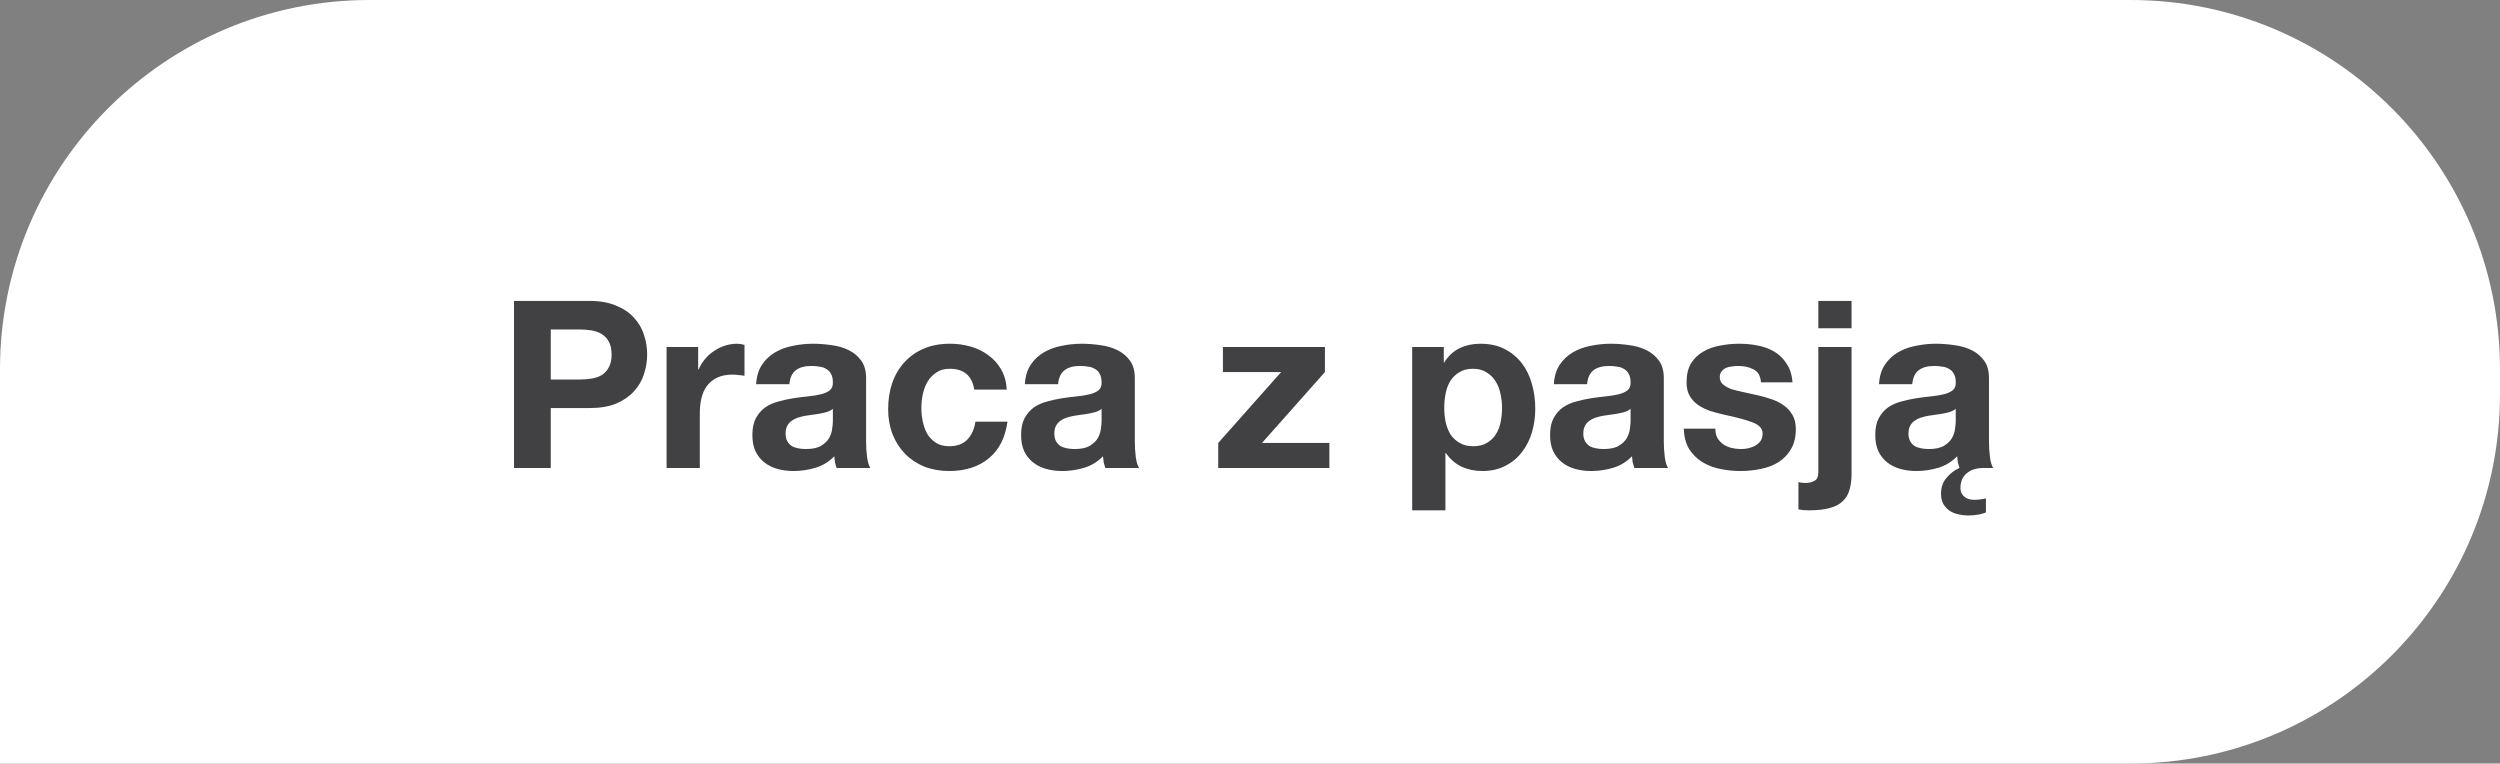
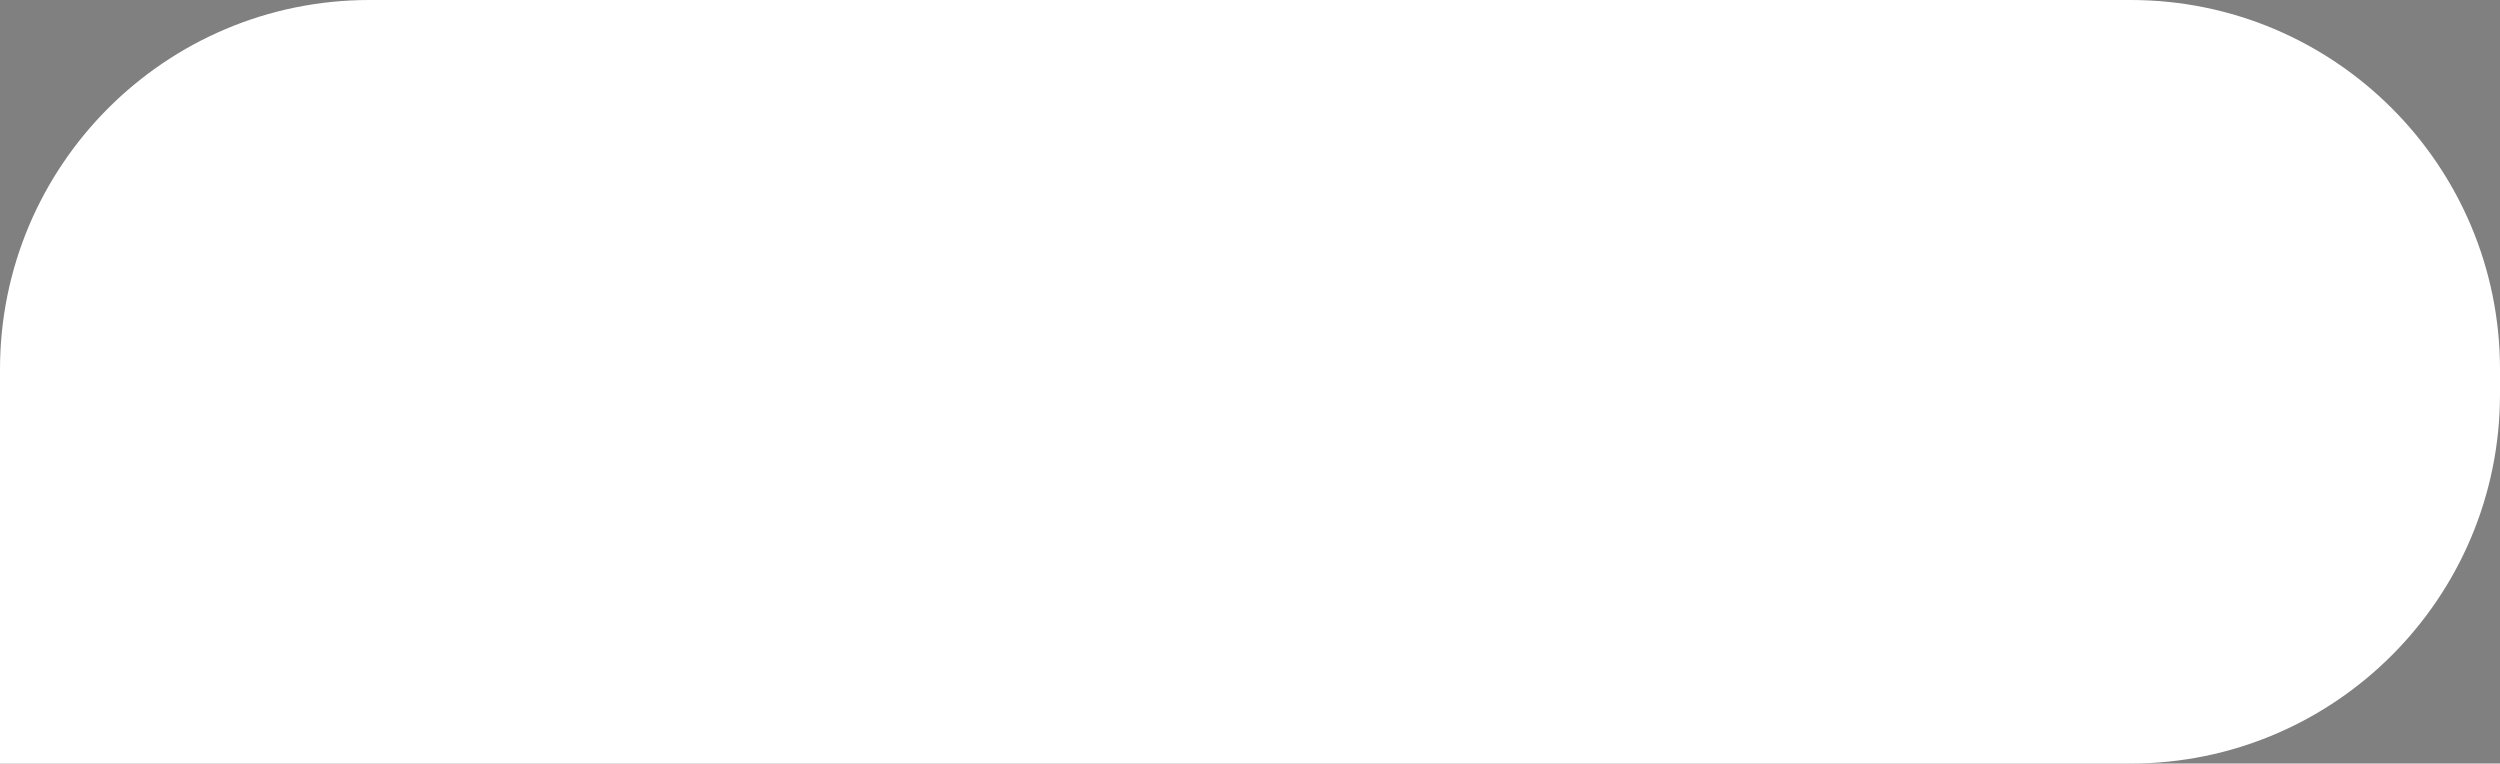
<svg xmlns="http://www.w3.org/2000/svg" width="203" height="62" viewBox="0 0 203 62" fill="none">
  <rect x="0" y="0" width="203" height="62" fill="#808080" stroke="none" />
  <path d="M0 30C0 13.431 13.431 0 30 0H173C189.569 0 203 13.431 203 30V32C203 48.569 189.569 62 173 62H0V30Z" fill="white" />
-   <path d="M44.721 30.818H47.039C47.381 30.818 47.711 30.793 48.027 30.742C48.344 30.691 48.623 30.596 48.863 30.457C49.104 30.305 49.294 30.096 49.433 29.83C49.585 29.564 49.661 29.216 49.661 28.785C49.661 28.354 49.585 28.006 49.433 27.74C49.294 27.474 49.104 27.271 48.863 27.132C48.623 26.98 48.344 26.879 48.027 26.828C47.711 26.777 47.381 26.752 47.039 26.752H44.721V30.818ZM41.738 24.434H47.856C48.705 24.434 49.427 24.561 50.022 24.814C50.618 25.055 51.099 25.378 51.466 25.783C51.846 26.188 52.119 26.651 52.283 27.17C52.461 27.689 52.549 28.228 52.549 28.785C52.549 29.33 52.461 29.868 52.283 30.4C52.119 30.919 51.846 31.382 51.466 31.787C51.099 32.192 50.618 32.522 50.022 32.775C49.427 33.016 48.705 33.136 47.856 33.136H44.721V38H41.738V24.434ZM54.126 28.177H56.691V30.001H56.729C56.856 29.697 57.027 29.418 57.242 29.165C57.457 28.899 57.704 28.677 57.983 28.5C58.262 28.31 58.559 28.164 58.876 28.063C59.193 27.962 59.522 27.911 59.864 27.911C60.041 27.911 60.238 27.943 60.453 28.006V30.514C60.326 30.489 60.174 30.47 59.997 30.457C59.82 30.432 59.649 30.419 59.484 30.419C58.99 30.419 58.572 30.501 58.23 30.666C57.888 30.831 57.609 31.059 57.394 31.35C57.191 31.629 57.046 31.958 56.957 32.338C56.868 32.718 56.824 33.13 56.824 33.573V38H54.126V28.177ZM61.397 31.198C61.435 30.565 61.593 30.039 61.872 29.621C62.151 29.203 62.505 28.867 62.936 28.614C63.367 28.361 63.848 28.183 64.38 28.082C64.924 27.968 65.469 27.911 66.014 27.911C66.508 27.911 67.008 27.949 67.515 28.025C68.022 28.088 68.484 28.221 68.902 28.424C69.32 28.627 69.662 28.912 69.928 29.279C70.194 29.634 70.327 30.109 70.327 30.704V35.815C70.327 36.258 70.352 36.683 70.403 37.088C70.454 37.493 70.542 37.797 70.669 38H67.933C67.882 37.848 67.838 37.696 67.8 37.544C67.775 37.379 67.755 37.215 67.743 37.05C67.312 37.493 66.805 37.804 66.223 37.981C65.64 38.158 65.045 38.247 64.437 38.247C63.968 38.247 63.531 38.19 63.126 38.076C62.721 37.962 62.366 37.785 62.062 37.544C61.758 37.303 61.517 36.999 61.34 36.632C61.175 36.265 61.093 35.828 61.093 35.321C61.093 34.764 61.188 34.308 61.378 33.953C61.581 33.586 61.834 33.294 62.138 33.079C62.455 32.864 62.809 32.705 63.202 32.604C63.607 32.49 64.013 32.401 64.418 32.338C64.823 32.275 65.222 32.224 65.615 32.186C66.007 32.148 66.356 32.091 66.66 32.015C66.964 31.939 67.204 31.831 67.382 31.692C67.559 31.54 67.641 31.325 67.629 31.046C67.629 30.755 67.578 30.527 67.477 30.362C67.388 30.185 67.261 30.052 67.097 29.963C66.945 29.862 66.761 29.798 66.546 29.773C66.343 29.735 66.121 29.716 65.881 29.716C65.349 29.716 64.931 29.83 64.627 30.058C64.323 30.286 64.145 30.666 64.095 31.198H61.397ZM67.629 33.193C67.515 33.294 67.369 33.377 67.192 33.44C67.027 33.491 66.844 33.535 66.641 33.573C66.451 33.611 66.248 33.643 66.033 33.668C65.817 33.693 65.602 33.725 65.387 33.763C65.184 33.801 64.981 33.852 64.779 33.915C64.589 33.978 64.418 34.067 64.266 34.181C64.126 34.282 64.013 34.415 63.924 34.58C63.835 34.745 63.791 34.954 63.791 35.207C63.791 35.448 63.835 35.65 63.924 35.815C64.013 35.98 64.133 36.113 64.285 36.214C64.437 36.303 64.614 36.366 64.817 36.404C65.019 36.442 65.228 36.461 65.444 36.461C65.976 36.461 66.388 36.372 66.679 36.195C66.97 36.018 67.186 35.809 67.325 35.568C67.464 35.315 67.546 35.061 67.572 34.808C67.61 34.555 67.629 34.352 67.629 34.2V33.193ZM79.109 31.635C78.932 30.508 78.267 29.944 77.114 29.944C76.683 29.944 76.322 30.045 76.031 30.248C75.74 30.438 75.499 30.691 75.309 31.008C75.132 31.312 75.005 31.654 74.929 32.034C74.853 32.401 74.815 32.769 74.815 33.136C74.815 33.491 74.853 33.852 74.929 34.219C75.005 34.586 75.125 34.922 75.29 35.226C75.467 35.517 75.702 35.758 75.993 35.948C76.284 36.138 76.639 36.233 77.057 36.233C77.703 36.233 78.197 36.056 78.539 35.701C78.894 35.334 79.115 34.846 79.204 34.238H81.807C81.63 35.543 81.123 36.537 80.287 37.221C79.451 37.905 78.381 38.247 77.076 38.247C76.341 38.247 75.664 38.127 75.043 37.886C74.435 37.633 73.916 37.284 73.485 36.841C73.054 36.398 72.719 35.872 72.478 35.264C72.237 34.643 72.117 33.966 72.117 33.231C72.117 32.471 72.225 31.768 72.44 31.122C72.668 30.463 72.997 29.9 73.428 29.431C73.859 28.95 74.384 28.576 75.005 28.31C75.626 28.044 76.335 27.911 77.133 27.911C77.716 27.911 78.273 27.987 78.805 28.139C79.35 28.291 79.831 28.525 80.249 28.842C80.68 29.146 81.028 29.532 81.294 30.001C81.56 30.457 81.712 31.002 81.75 31.635H79.109ZM83.217 31.198C83.255 30.565 83.413 30.039 83.692 29.621C83.971 29.203 84.326 28.867 84.756 28.614C85.187 28.361 85.668 28.183 86.2 28.082C86.745 27.968 87.29 27.911 87.834 27.911C88.328 27.911 88.829 27.949 89.335 28.025C89.842 28.088 90.304 28.221 90.722 28.424C91.14 28.627 91.482 28.912 91.748 29.279C92.014 29.634 92.147 30.109 92.147 30.704V35.815C92.147 36.258 92.172 36.683 92.223 37.088C92.274 37.493 92.362 37.797 92.489 38H89.753C89.703 37.848 89.658 37.696 89.62 37.544C89.595 37.379 89.576 37.215 89.563 37.05C89.132 37.493 88.626 37.804 88.043 37.981C87.46 38.158 86.865 38.247 86.257 38.247C85.788 38.247 85.352 38.19 84.946 38.076C84.541 37.962 84.186 37.785 83.882 37.544C83.578 37.303 83.338 36.999 83.16 36.632C82.996 36.265 82.913 35.828 82.913 35.321C82.913 34.764 83.008 34.308 83.198 33.953C83.401 33.586 83.654 33.294 83.958 33.079C84.275 32.864 84.629 32.705 85.022 32.604C85.427 32.49 85.833 32.401 86.238 32.338C86.644 32.275 87.043 32.224 87.435 32.186C87.828 32.148 88.176 32.091 88.48 32.015C88.784 31.939 89.025 31.831 89.202 31.692C89.379 31.54 89.462 31.325 89.449 31.046C89.449 30.755 89.398 30.527 89.297 30.362C89.209 30.185 89.082 30.052 88.917 29.963C88.765 29.862 88.582 29.798 88.366 29.773C88.163 29.735 87.942 29.716 87.701 29.716C87.169 29.716 86.751 29.83 86.447 30.058C86.143 30.286 85.966 30.666 85.915 31.198H83.217ZM89.449 33.193C89.335 33.294 89.189 33.377 89.012 33.44C88.847 33.491 88.664 33.535 88.461 33.573C88.271 33.611 88.069 33.643 87.853 33.668C87.638 33.693 87.422 33.725 87.207 33.763C87.004 33.801 86.802 33.852 86.599 33.915C86.409 33.978 86.238 34.067 86.086 34.181C85.947 34.282 85.833 34.415 85.744 34.58C85.656 34.745 85.611 34.954 85.611 35.207C85.611 35.448 85.656 35.65 85.744 35.815C85.833 35.98 85.953 36.113 86.105 36.214C86.257 36.303 86.434 36.366 86.637 36.404C86.84 36.442 87.049 36.461 87.264 36.461C87.796 36.461 88.208 36.372 88.499 36.195C88.79 36.018 89.006 35.809 89.145 35.568C89.284 35.315 89.367 35.061 89.392 34.808C89.43 34.555 89.449 34.352 89.449 34.2V33.193ZM98.921 35.967L104.032 30.21H99.301V28.177H107.585V30.21L102.474 35.967H107.946V38H98.921V35.967ZM119.629 36.233C120.072 36.233 120.44 36.144 120.731 35.967C121.035 35.79 121.276 35.562 121.453 35.283C121.643 34.992 121.776 34.656 121.852 34.276C121.928 33.896 121.966 33.51 121.966 33.117C121.966 32.724 121.922 32.338 121.833 31.958C121.757 31.578 121.624 31.242 121.434 30.951C121.244 30.647 120.997 30.406 120.693 30.229C120.402 30.039 120.041 29.944 119.61 29.944C119.167 29.944 118.793 30.039 118.489 30.229C118.198 30.406 117.957 30.641 117.767 30.932C117.59 31.223 117.463 31.559 117.387 31.939C117.311 32.319 117.273 32.712 117.273 33.117C117.273 33.51 117.311 33.896 117.387 34.276C117.476 34.656 117.609 34.992 117.786 35.283C117.976 35.562 118.223 35.79 118.527 35.967C118.831 36.144 119.198 36.233 119.629 36.233ZM114.67 28.177H117.235V29.431H117.273C117.602 28.899 118.02 28.513 118.527 28.272C119.034 28.031 119.591 27.911 120.199 27.911C120.972 27.911 121.637 28.057 122.194 28.348C122.751 28.639 123.214 29.026 123.581 29.507C123.948 29.988 124.221 30.552 124.398 31.198C124.575 31.831 124.664 32.496 124.664 33.193C124.664 33.852 124.575 34.485 124.398 35.093C124.221 35.701 123.948 36.239 123.581 36.708C123.226 37.177 122.777 37.55 122.232 37.829C121.7 38.108 121.073 38.247 120.351 38.247C119.743 38.247 119.179 38.127 118.66 37.886C118.153 37.633 117.735 37.265 117.406 36.784H117.368V41.439H114.67V28.177ZM126.171 31.198C126.209 30.565 126.368 30.039 126.646 29.621C126.925 29.203 127.28 28.867 127.71 28.614C128.141 28.361 128.622 28.183 129.154 28.082C129.699 27.968 130.244 27.911 130.788 27.911C131.282 27.911 131.783 27.949 132.289 28.025C132.796 28.088 133.258 28.221 133.676 28.424C134.094 28.627 134.436 28.912 134.702 29.279C134.968 29.634 135.101 30.109 135.101 30.704V35.815C135.101 36.258 135.127 36.683 135.177 37.088C135.228 37.493 135.317 37.797 135.443 38H132.707C132.657 37.848 132.612 37.696 132.574 37.544C132.549 37.379 132.53 37.215 132.517 37.05C132.087 37.493 131.58 37.804 130.997 37.981C130.415 38.158 129.819 38.247 129.211 38.247C128.743 38.247 128.306 38.19 127.9 38.076C127.495 37.962 127.14 37.785 126.836 37.544C126.532 37.303 126.292 36.999 126.114 36.632C125.95 36.265 125.867 35.828 125.867 35.321C125.867 34.764 125.962 34.308 126.152 33.953C126.355 33.586 126.608 33.294 126.912 33.079C127.229 32.864 127.584 32.705 127.976 32.604C128.382 32.49 128.787 32.401 129.192 32.338C129.598 32.275 129.997 32.224 130.389 32.186C130.782 32.148 131.13 32.091 131.434 32.015C131.738 31.939 131.979 31.831 132.156 31.692C132.334 31.54 132.416 31.325 132.403 31.046C132.403 30.755 132.353 30.527 132.251 30.362C132.163 30.185 132.036 30.052 131.871 29.963C131.719 29.862 131.536 29.798 131.32 29.773C131.118 29.735 130.896 29.716 130.655 29.716C130.123 29.716 129.705 29.83 129.401 30.058C129.097 30.286 128.92 30.666 128.869 31.198H126.171ZM132.403 33.193C132.289 33.294 132.144 33.377 131.966 33.44C131.802 33.491 131.618 33.535 131.415 33.573C131.225 33.611 131.023 33.643 130.807 33.668C130.592 33.693 130.377 33.725 130.161 33.763C129.959 33.801 129.756 33.852 129.553 33.915C129.363 33.978 129.192 34.067 129.04 34.181C128.901 34.282 128.787 34.415 128.698 34.58C128.61 34.745 128.565 34.954 128.565 35.207C128.565 35.448 128.61 35.65 128.698 35.815C128.787 35.98 128.907 36.113 129.059 36.214C129.211 36.303 129.389 36.366 129.591 36.404C129.794 36.442 130.003 36.461 130.218 36.461C130.75 36.461 131.162 36.372 131.453 36.195C131.745 36.018 131.96 35.809 132.099 35.568C132.239 35.315 132.321 35.061 132.346 34.808C132.384 34.555 132.403 34.352 132.403 34.2V33.193ZM139.285 34.808C139.285 35.099 139.342 35.353 139.456 35.568C139.583 35.771 139.741 35.942 139.931 36.081C140.121 36.208 140.337 36.303 140.577 36.366C140.831 36.429 141.09 36.461 141.356 36.461C141.546 36.461 141.743 36.442 141.945 36.404C142.161 36.353 142.351 36.284 142.515 36.195C142.693 36.094 142.838 35.967 142.952 35.815C143.066 35.65 143.123 35.448 143.123 35.207C143.123 34.802 142.851 34.498 142.306 34.295C141.774 34.092 141.027 33.89 140.064 33.687C139.672 33.598 139.285 33.497 138.905 33.383C138.538 33.256 138.209 33.098 137.917 32.908C137.626 32.705 137.392 32.458 137.214 32.167C137.037 31.863 136.948 31.496 136.948 31.065C136.948 30.432 137.069 29.912 137.309 29.507C137.563 29.102 137.892 28.785 138.297 28.557C138.703 28.316 139.159 28.152 139.665 28.063C140.172 27.962 140.691 27.911 141.223 27.911C141.755 27.911 142.268 27.962 142.762 28.063C143.269 28.164 143.719 28.335 144.111 28.576C144.504 28.817 144.827 29.14 145.08 29.545C145.346 29.938 145.505 30.438 145.555 31.046H142.99C142.952 30.527 142.756 30.178 142.401 30.001C142.047 29.811 141.629 29.716 141.147 29.716C140.995 29.716 140.831 29.729 140.653 29.754C140.476 29.767 140.311 29.805 140.159 29.868C140.02 29.931 139.9 30.026 139.798 30.153C139.697 30.267 139.646 30.425 139.646 30.628C139.646 30.869 139.735 31.065 139.912 31.217C140.09 31.369 140.318 31.496 140.596 31.597C140.888 31.686 141.217 31.768 141.584 31.844C141.952 31.92 142.325 32.002 142.705 32.091C143.098 32.18 143.478 32.287 143.845 32.414C144.225 32.541 144.561 32.712 144.852 32.927C145.144 33.13 145.378 33.389 145.555 33.706C145.733 34.01 145.821 34.39 145.821 34.846C145.821 35.492 145.688 36.037 145.422 36.48C145.169 36.911 144.833 37.259 144.415 37.525C143.997 37.791 143.516 37.975 142.971 38.076C142.439 38.19 141.895 38.247 141.337 38.247C140.767 38.247 140.21 38.19 139.665 38.076C139.121 37.962 138.633 37.772 138.202 37.506C137.784 37.24 137.436 36.892 137.157 36.461C136.891 36.018 136.746 35.467 136.72 34.808H139.285ZM150.346 26.657H147.648V24.434H150.346V26.657ZM146.033 39.14C146.172 39.191 146.362 39.216 146.603 39.216C146.881 39.216 147.122 39.159 147.325 39.045C147.54 38.944 147.648 38.709 147.648 38.342V28.177H150.346V38.475C150.346 38.982 150.289 39.419 150.175 39.786C150.073 40.153 149.89 40.457 149.624 40.698C149.37 40.951 149.022 41.135 148.579 41.249C148.135 41.376 147.572 41.439 146.888 41.439C146.571 41.439 146.286 41.414 146.033 41.363V39.14ZM160.992 38C160.662 38.013 160.384 38.063 160.156 38.152C159.928 38.253 159.738 38.38 159.586 38.532C159.446 38.684 159.345 38.849 159.282 39.026C159.218 39.216 159.187 39.4 159.187 39.577C159.187 39.792 159.225 39.963 159.301 40.09C159.377 40.217 159.472 40.318 159.586 40.394C159.7 40.47 159.82 40.521 159.947 40.546C160.086 40.571 160.206 40.584 160.308 40.584C160.485 40.584 160.662 40.571 160.84 40.546C161.03 40.521 161.169 40.495 161.258 40.47V41.61C161.118 41.673 160.922 41.73 160.669 41.781C160.415 41.832 160.118 41.857 159.776 41.857C159.522 41.857 159.269 41.825 159.016 41.762C158.762 41.711 158.528 41.616 158.313 41.477C158.11 41.338 157.939 41.154 157.8 40.926C157.673 40.698 157.61 40.413 157.61 40.071C157.61 39.653 157.711 39.292 157.914 38.988C158.129 38.684 158.395 38.424 158.712 38.209C158.838 38.133 158.971 38.063 159.111 38C159.06 37.848 159.016 37.696 158.978 37.544C158.952 37.379 158.933 37.215 158.921 37.05C158.49 37.493 157.983 37.804 157.401 37.981C156.818 38.158 156.223 38.247 155.615 38.247C155.146 38.247 154.709 38.19 154.304 38.076C153.898 37.962 153.544 37.785 153.24 37.544C152.936 37.303 152.695 36.999 152.518 36.632C152.353 36.265 152.271 35.828 152.271 35.321C152.271 34.764 152.366 34.308 152.556 33.953C152.758 33.586 153.012 33.294 153.316 33.079C153.632 32.864 153.987 32.705 154.38 32.604C154.785 32.49 155.19 32.401 155.596 32.338C156.001 32.275 156.4 32.224 156.793 32.186C157.185 32.148 157.534 32.091 157.838 32.015C158.142 31.939 158.382 31.831 158.56 31.692C158.737 31.54 158.819 31.325 158.807 31.046C158.807 30.755 158.756 30.527 158.655 30.362C158.566 30.185 158.439 30.052 158.275 29.963C158.123 29.862 157.939 29.798 157.724 29.773C157.521 29.735 157.299 29.716 157.059 29.716C156.527 29.716 156.109 29.83 155.805 30.058C155.501 30.286 155.323 30.666 155.273 31.198H152.575C152.613 30.565 152.771 30.039 153.05 29.621C153.328 29.203 153.683 28.867 154.114 28.614C154.544 28.361 155.026 28.183 155.558 28.082C156.102 27.968 156.647 27.911 157.192 27.911C157.686 27.911 158.186 27.949 158.693 28.025C159.199 28.088 159.662 28.221 160.08 28.424C160.498 28.627 160.84 28.912 161.106 29.279C161.372 29.634 161.505 30.109 161.505 30.704V35.815C161.505 36.258 161.53 36.683 161.581 37.088C161.631 37.493 161.72 37.797 161.847 38H160.992ZM158.807 33.193C158.693 33.294 158.547 33.377 158.37 33.44C158.205 33.491 158.021 33.535 157.819 33.573C157.629 33.611 157.426 33.643 157.211 33.668C156.995 33.693 156.78 33.725 156.565 33.763C156.362 33.801 156.159 33.852 155.957 33.915C155.767 33.978 155.596 34.067 155.444 34.181C155.304 34.282 155.19 34.415 155.102 34.58C155.013 34.745 154.969 34.954 154.969 35.207C154.969 35.448 155.013 35.65 155.102 35.815C155.19 35.98 155.311 36.113 155.463 36.214C155.615 36.303 155.792 36.366 155.995 36.404C156.197 36.442 156.406 36.461 156.622 36.461C157.154 36.461 157.565 36.372 157.857 36.195C158.148 36.018 158.363 35.809 158.503 35.568C158.642 35.315 158.724 35.061 158.75 34.808C158.788 34.555 158.807 34.352 158.807 34.2V33.193Z" fill="#414042" />
</svg>